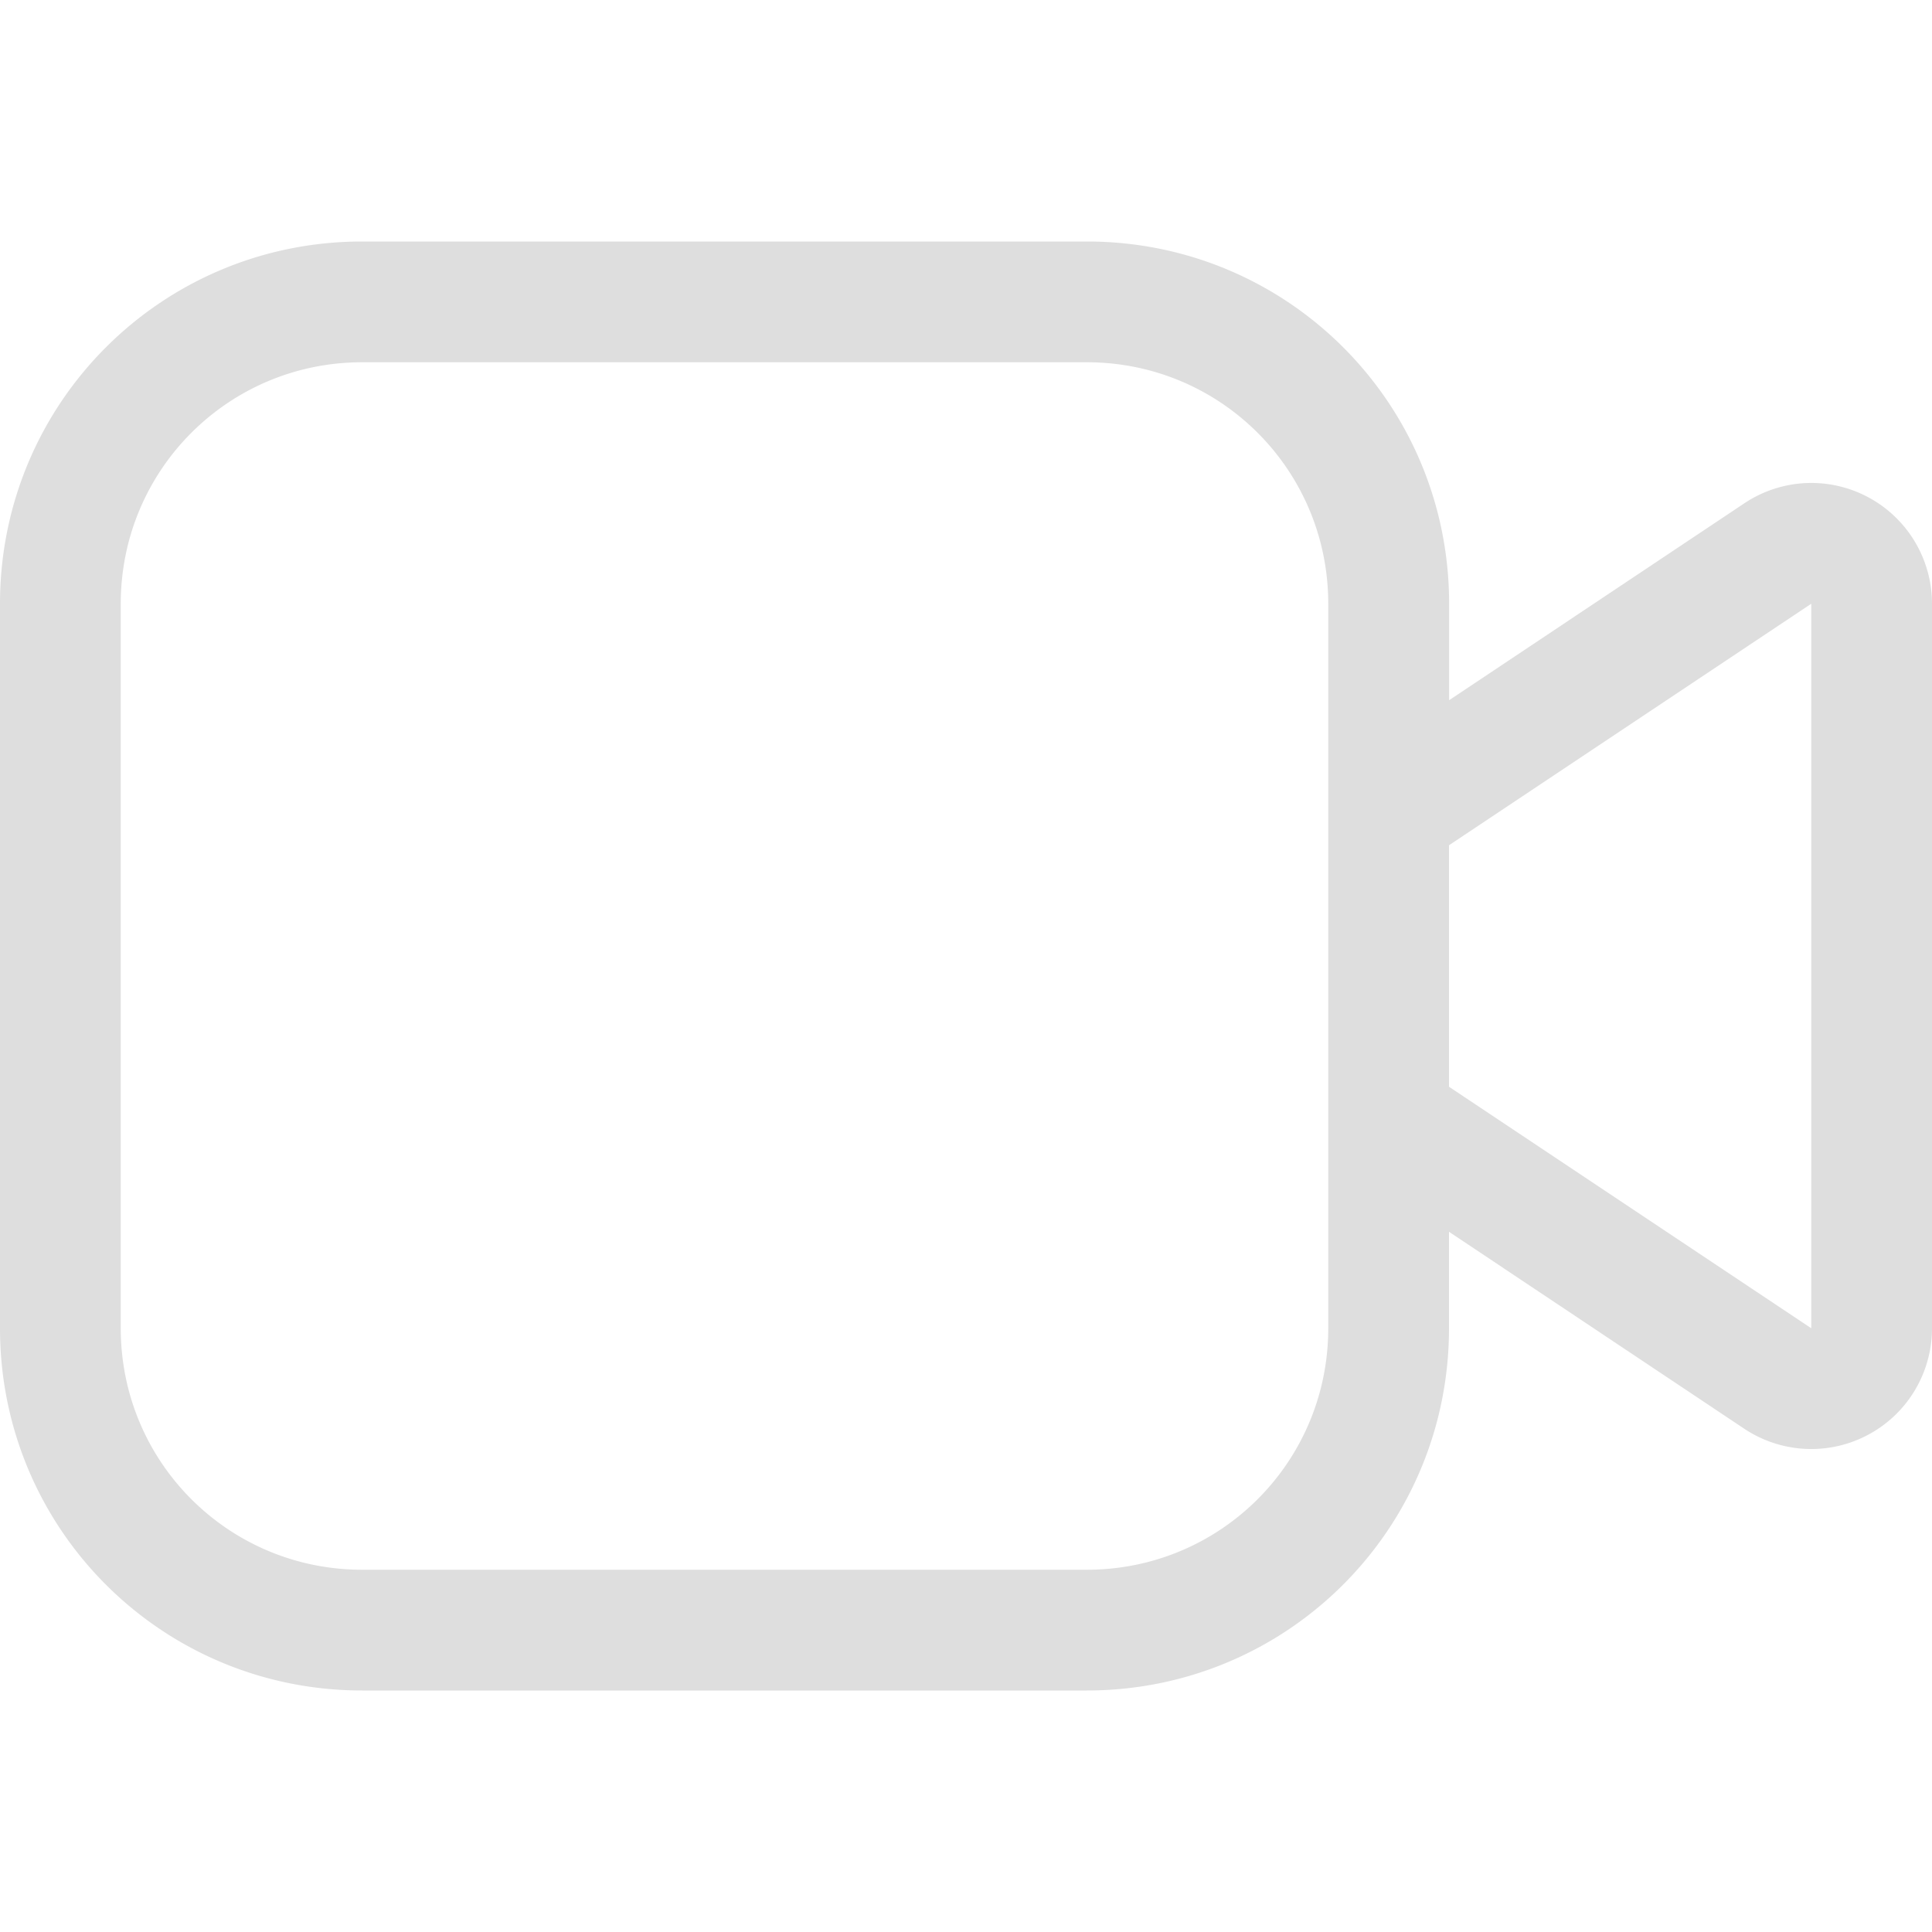
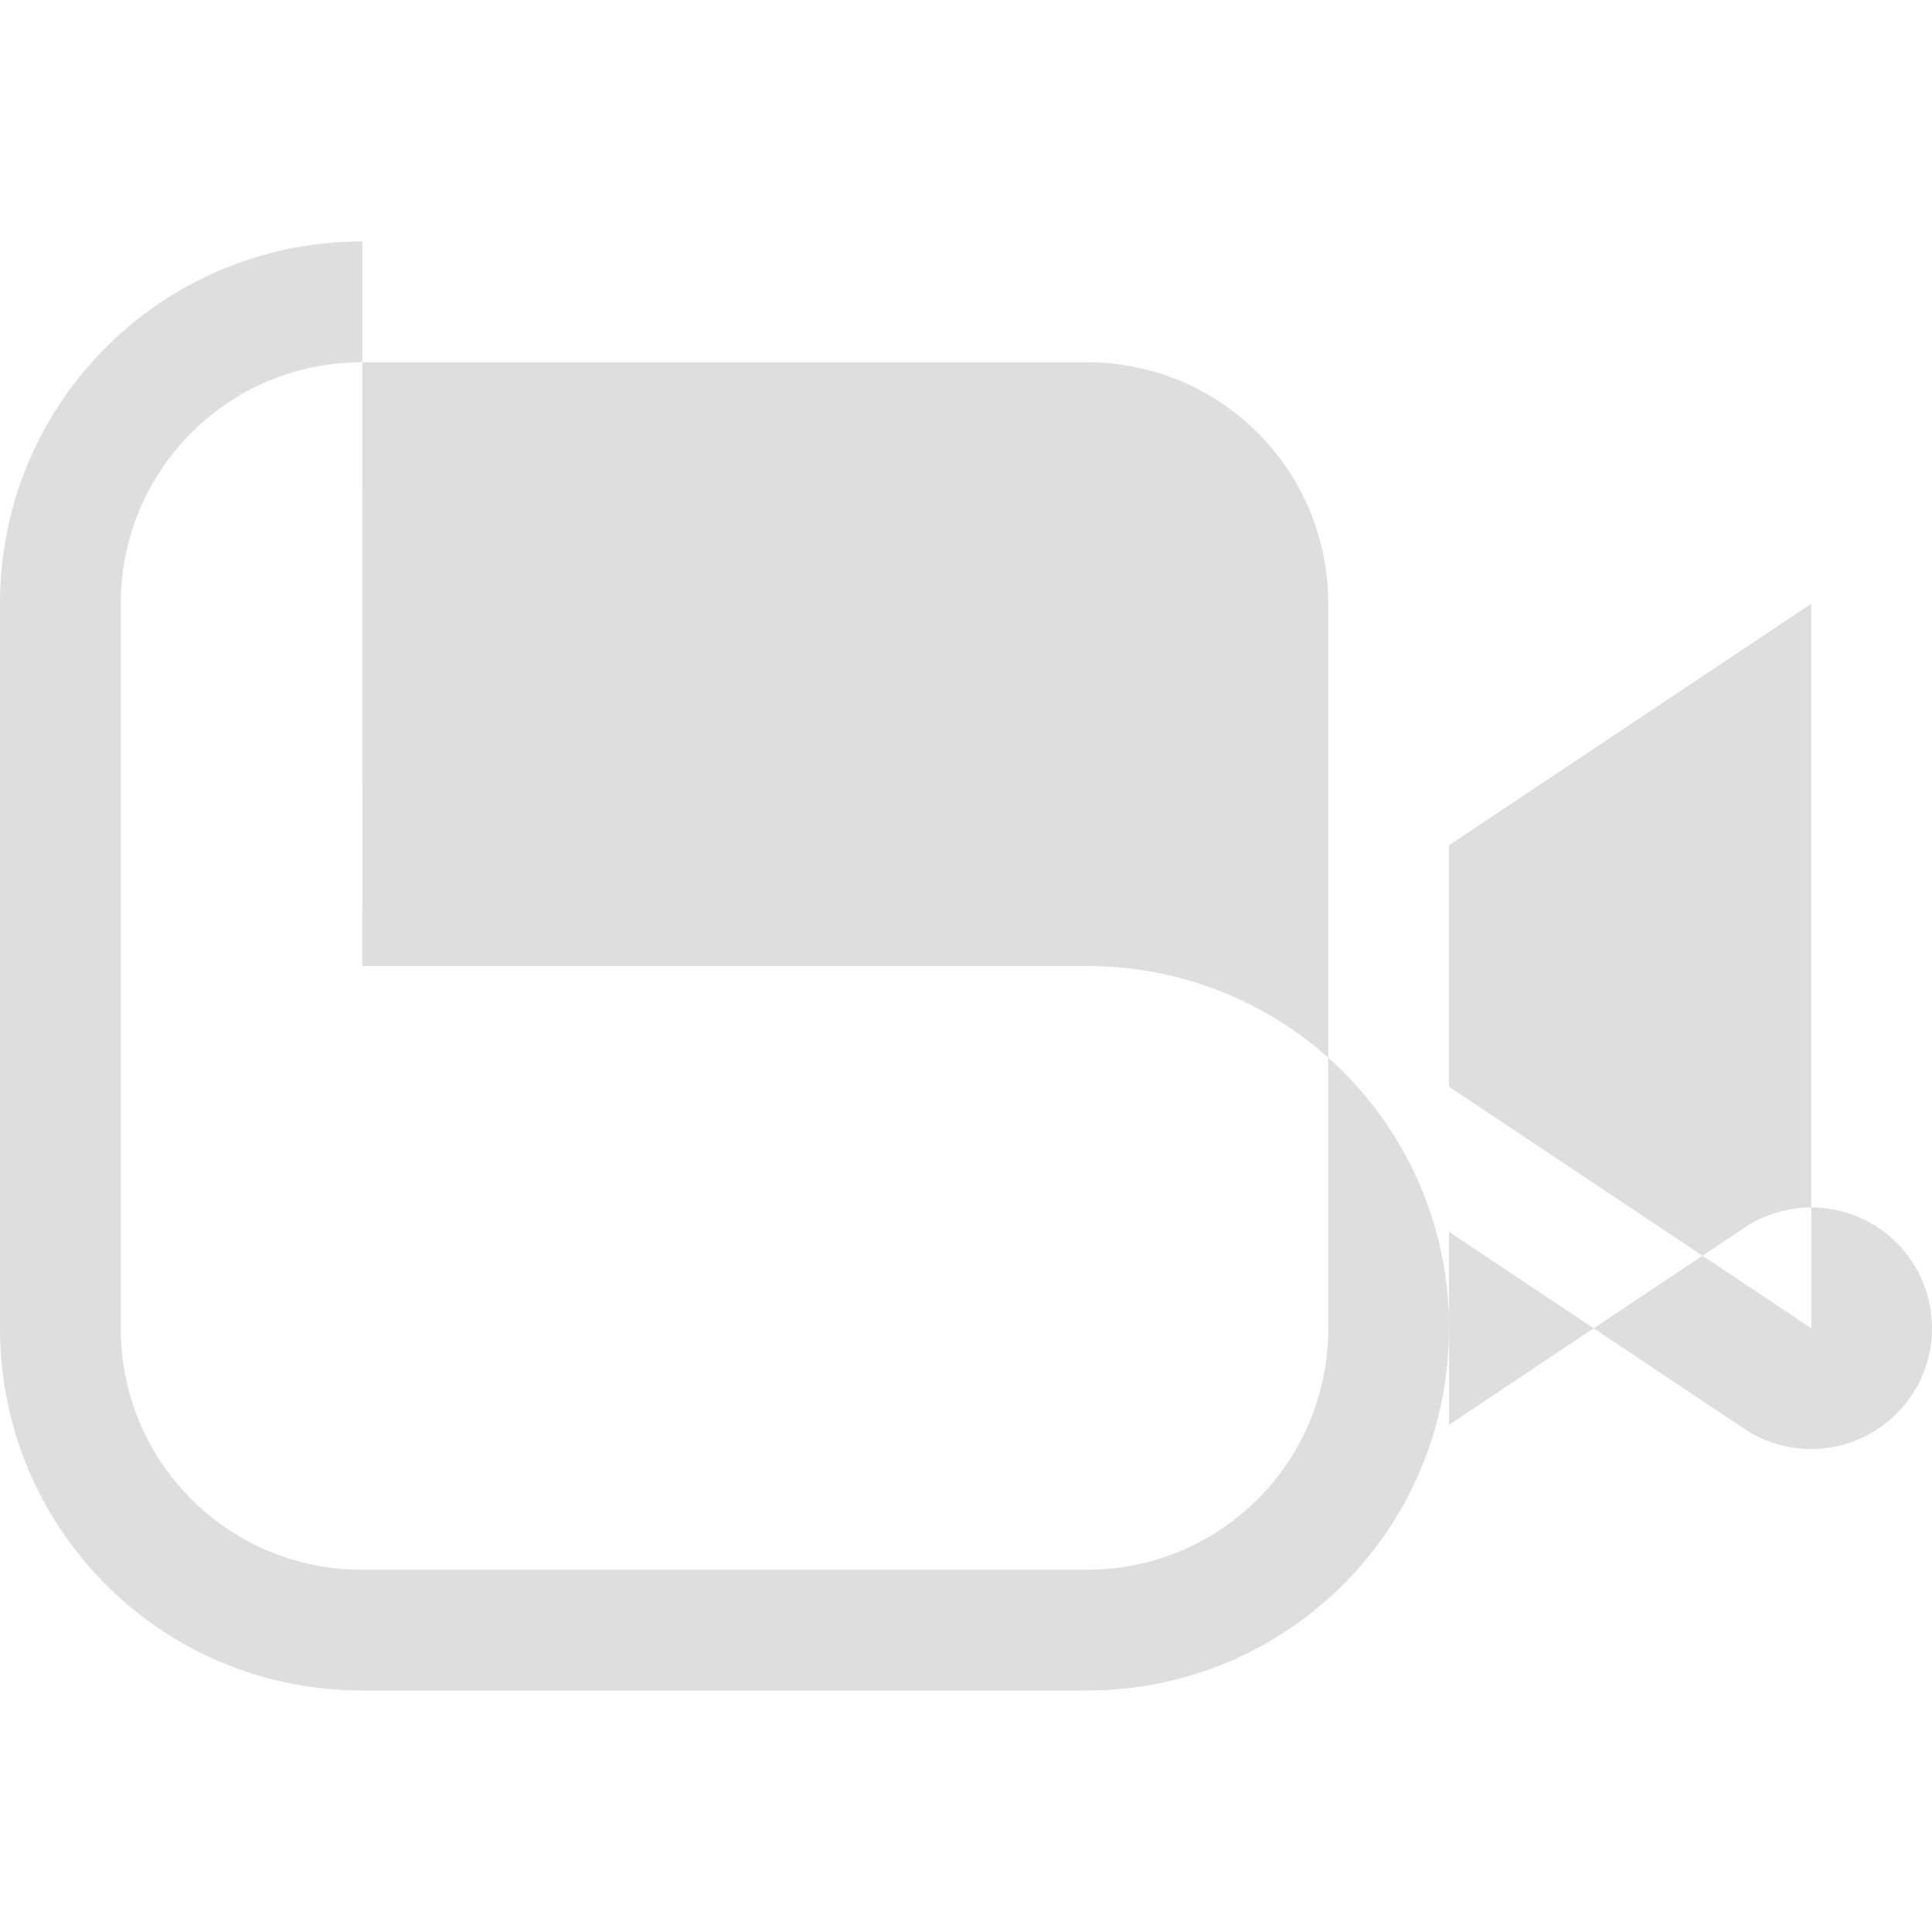
<svg xmlns="http://www.w3.org/2000/svg" width="16" height="16" version="1.1">
  <defs>
    <style id="current-color-scheme" type="text/css">.ColorScheme-Text { color:#dedede; } .ColorScheme-Highlight { color:#5294e2; }</style>
  </defs>
-   <path d="m3 2c-1.662 0-3 1.338-3 3v6c0 1.662 1.338 3 3 3h6c1.662 0 3-1.338 3-3v-0.799l2.445 1.631a1 1 0 0 0 1.555-0.832v-6a1 1 0 0 0-1.027-1 1 1 0 0 0-0.527 0.168l-2.445 1.631v-0.799c0-1.662-1.338-3-3-3h-6zm0 1h6c1.108 0 2 0.892 2 2v2 2 2c0 1.108-0.892 2-2 2h-6c-1.108 0-2-0.892-2-2v-6c0-1.108 0.892-2 2-2zm12 2v6l-3-2v-2l3-2z" style="fill:currentColor" class="ColorScheme-Text" />
+   <path d="m3 2c-1.662 0-3 1.338-3 3v6c0 1.662 1.338 3 3 3h6c1.662 0 3-1.338 3-3v-0.799l2.445 1.631a1 1 0 0 0 1.555-0.832a1 1 0 0 0-1.027-1 1 1 0 0 0-0.527 0.168l-2.445 1.631v-0.799c0-1.662-1.338-3-3-3h-6zm0 1h6c1.108 0 2 0.892 2 2v2 2 2c0 1.108-0.892 2-2 2h-6c-1.108 0-2-0.892-2-2v-6c0-1.108 0.892-2 2-2zm12 2v6l-3-2v-2l3-2z" style="fill:currentColor" class="ColorScheme-Text" />
</svg>